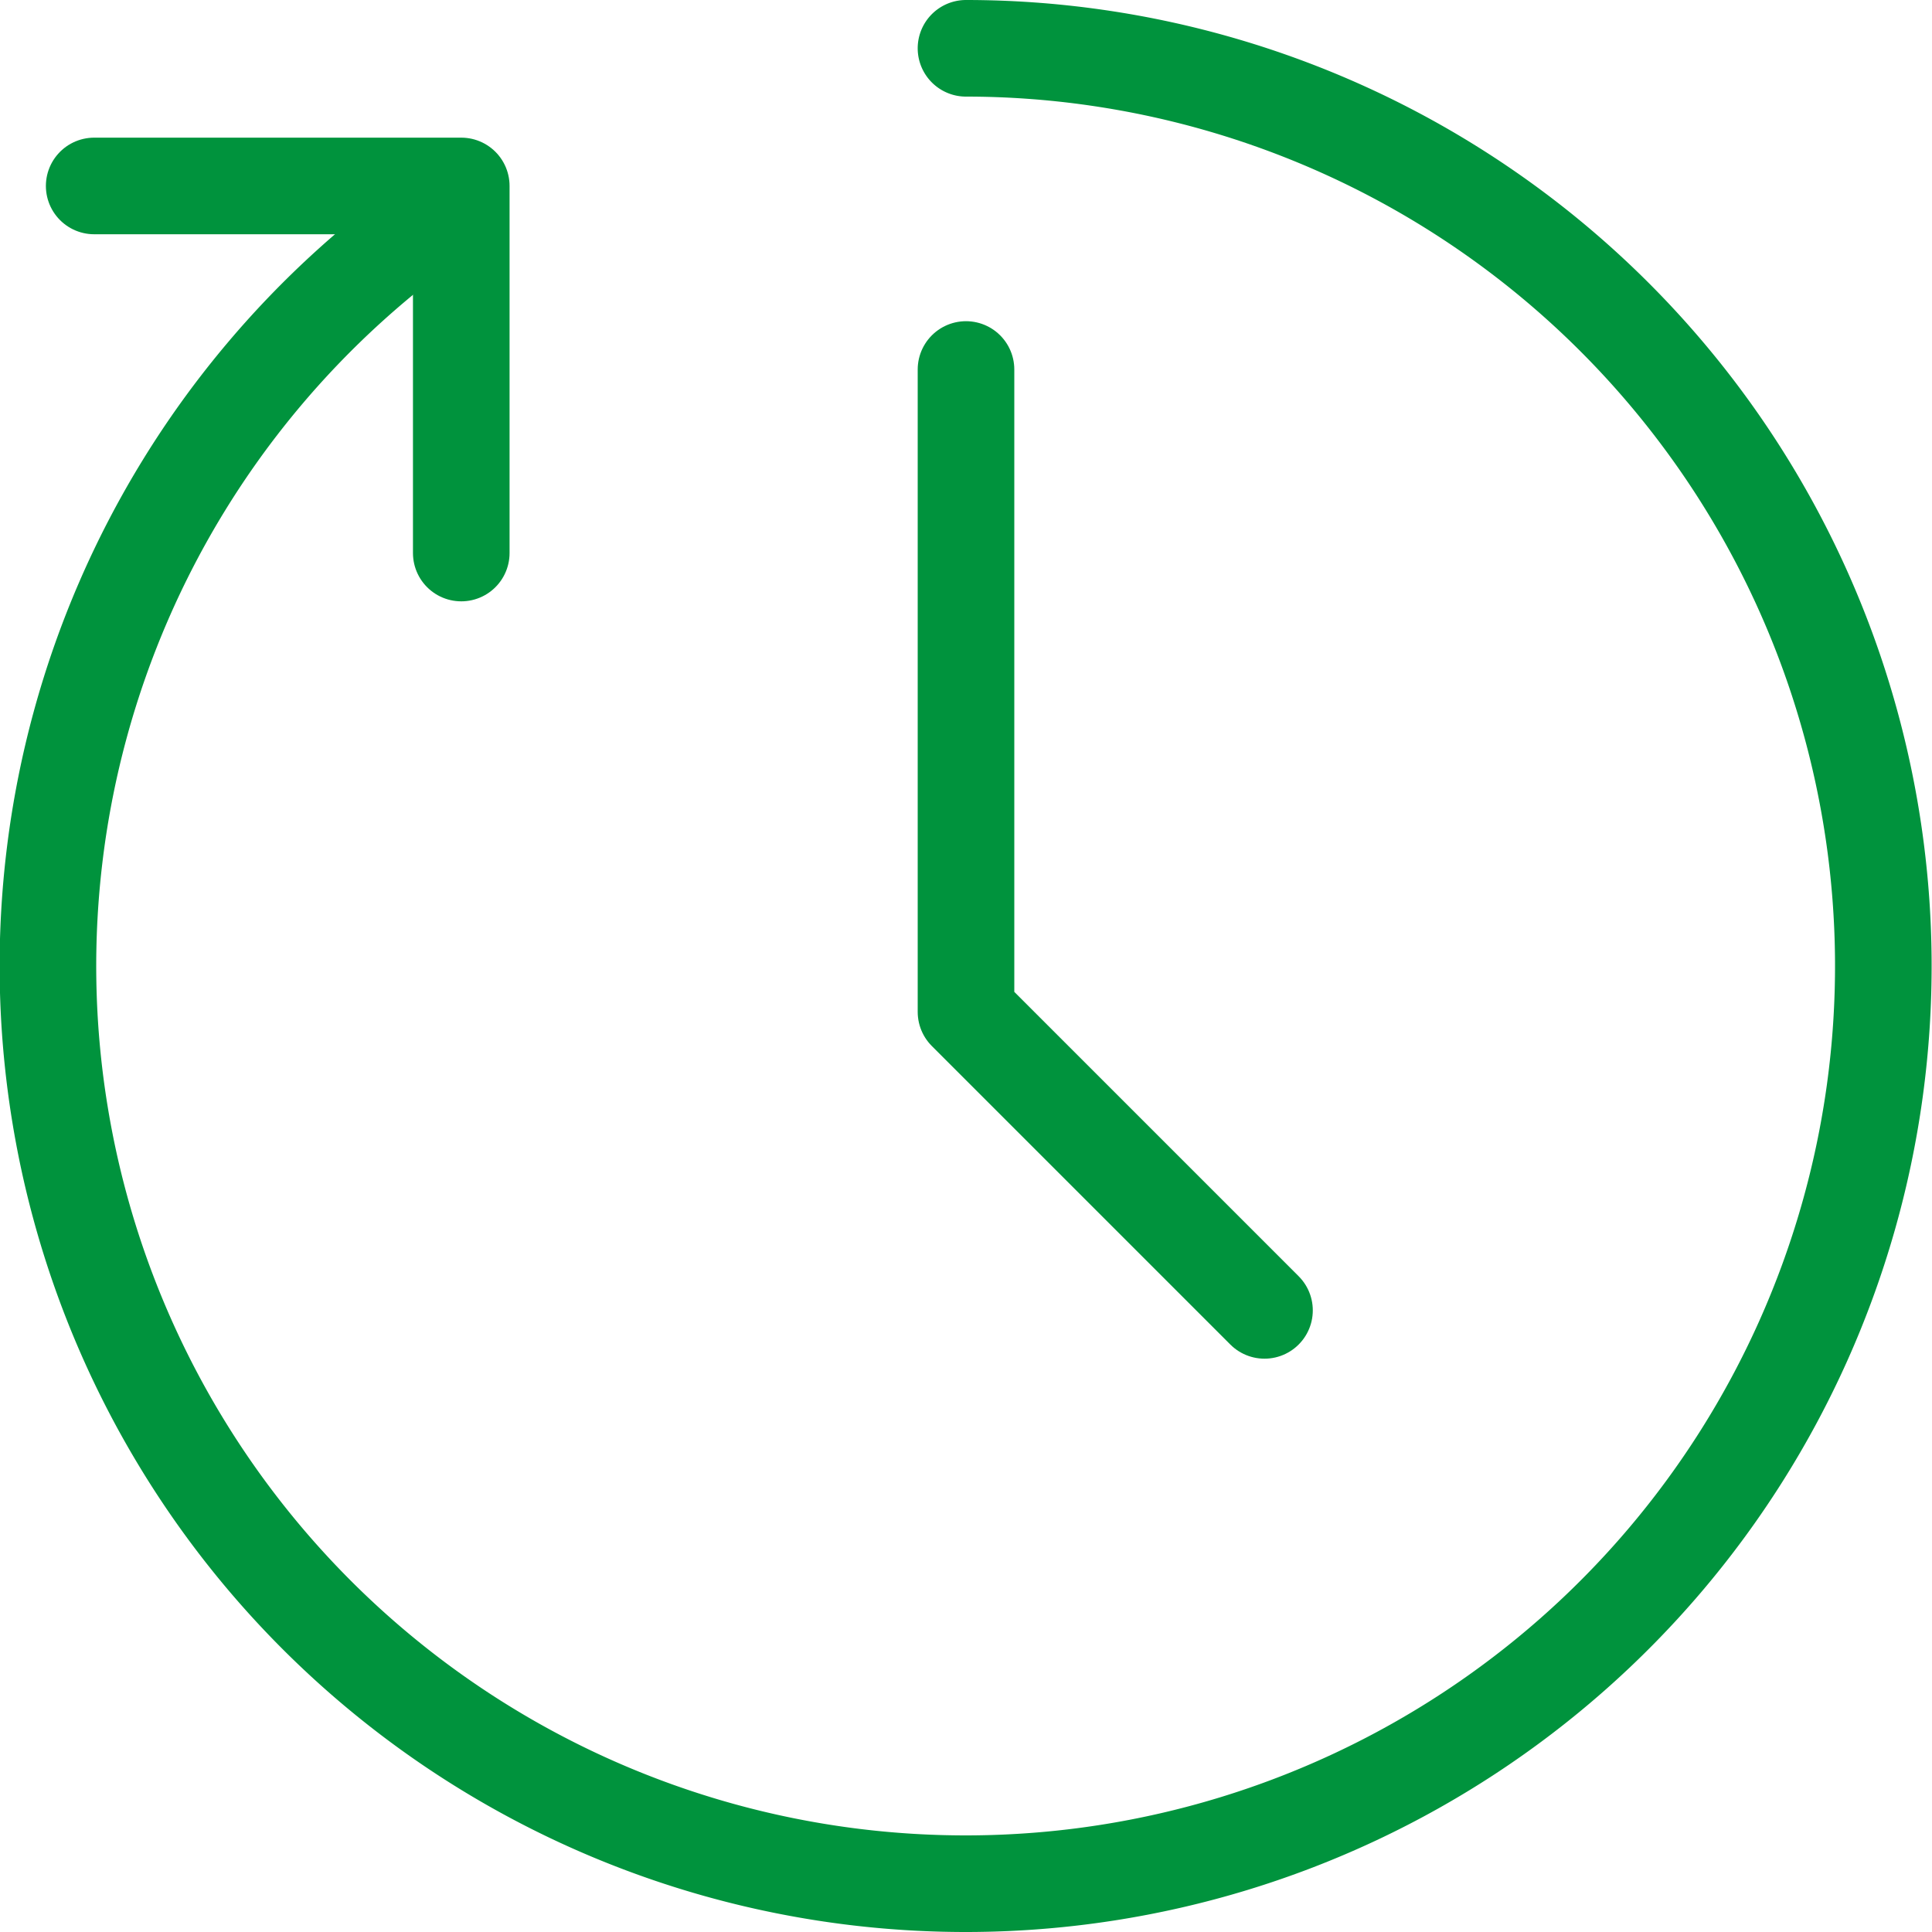
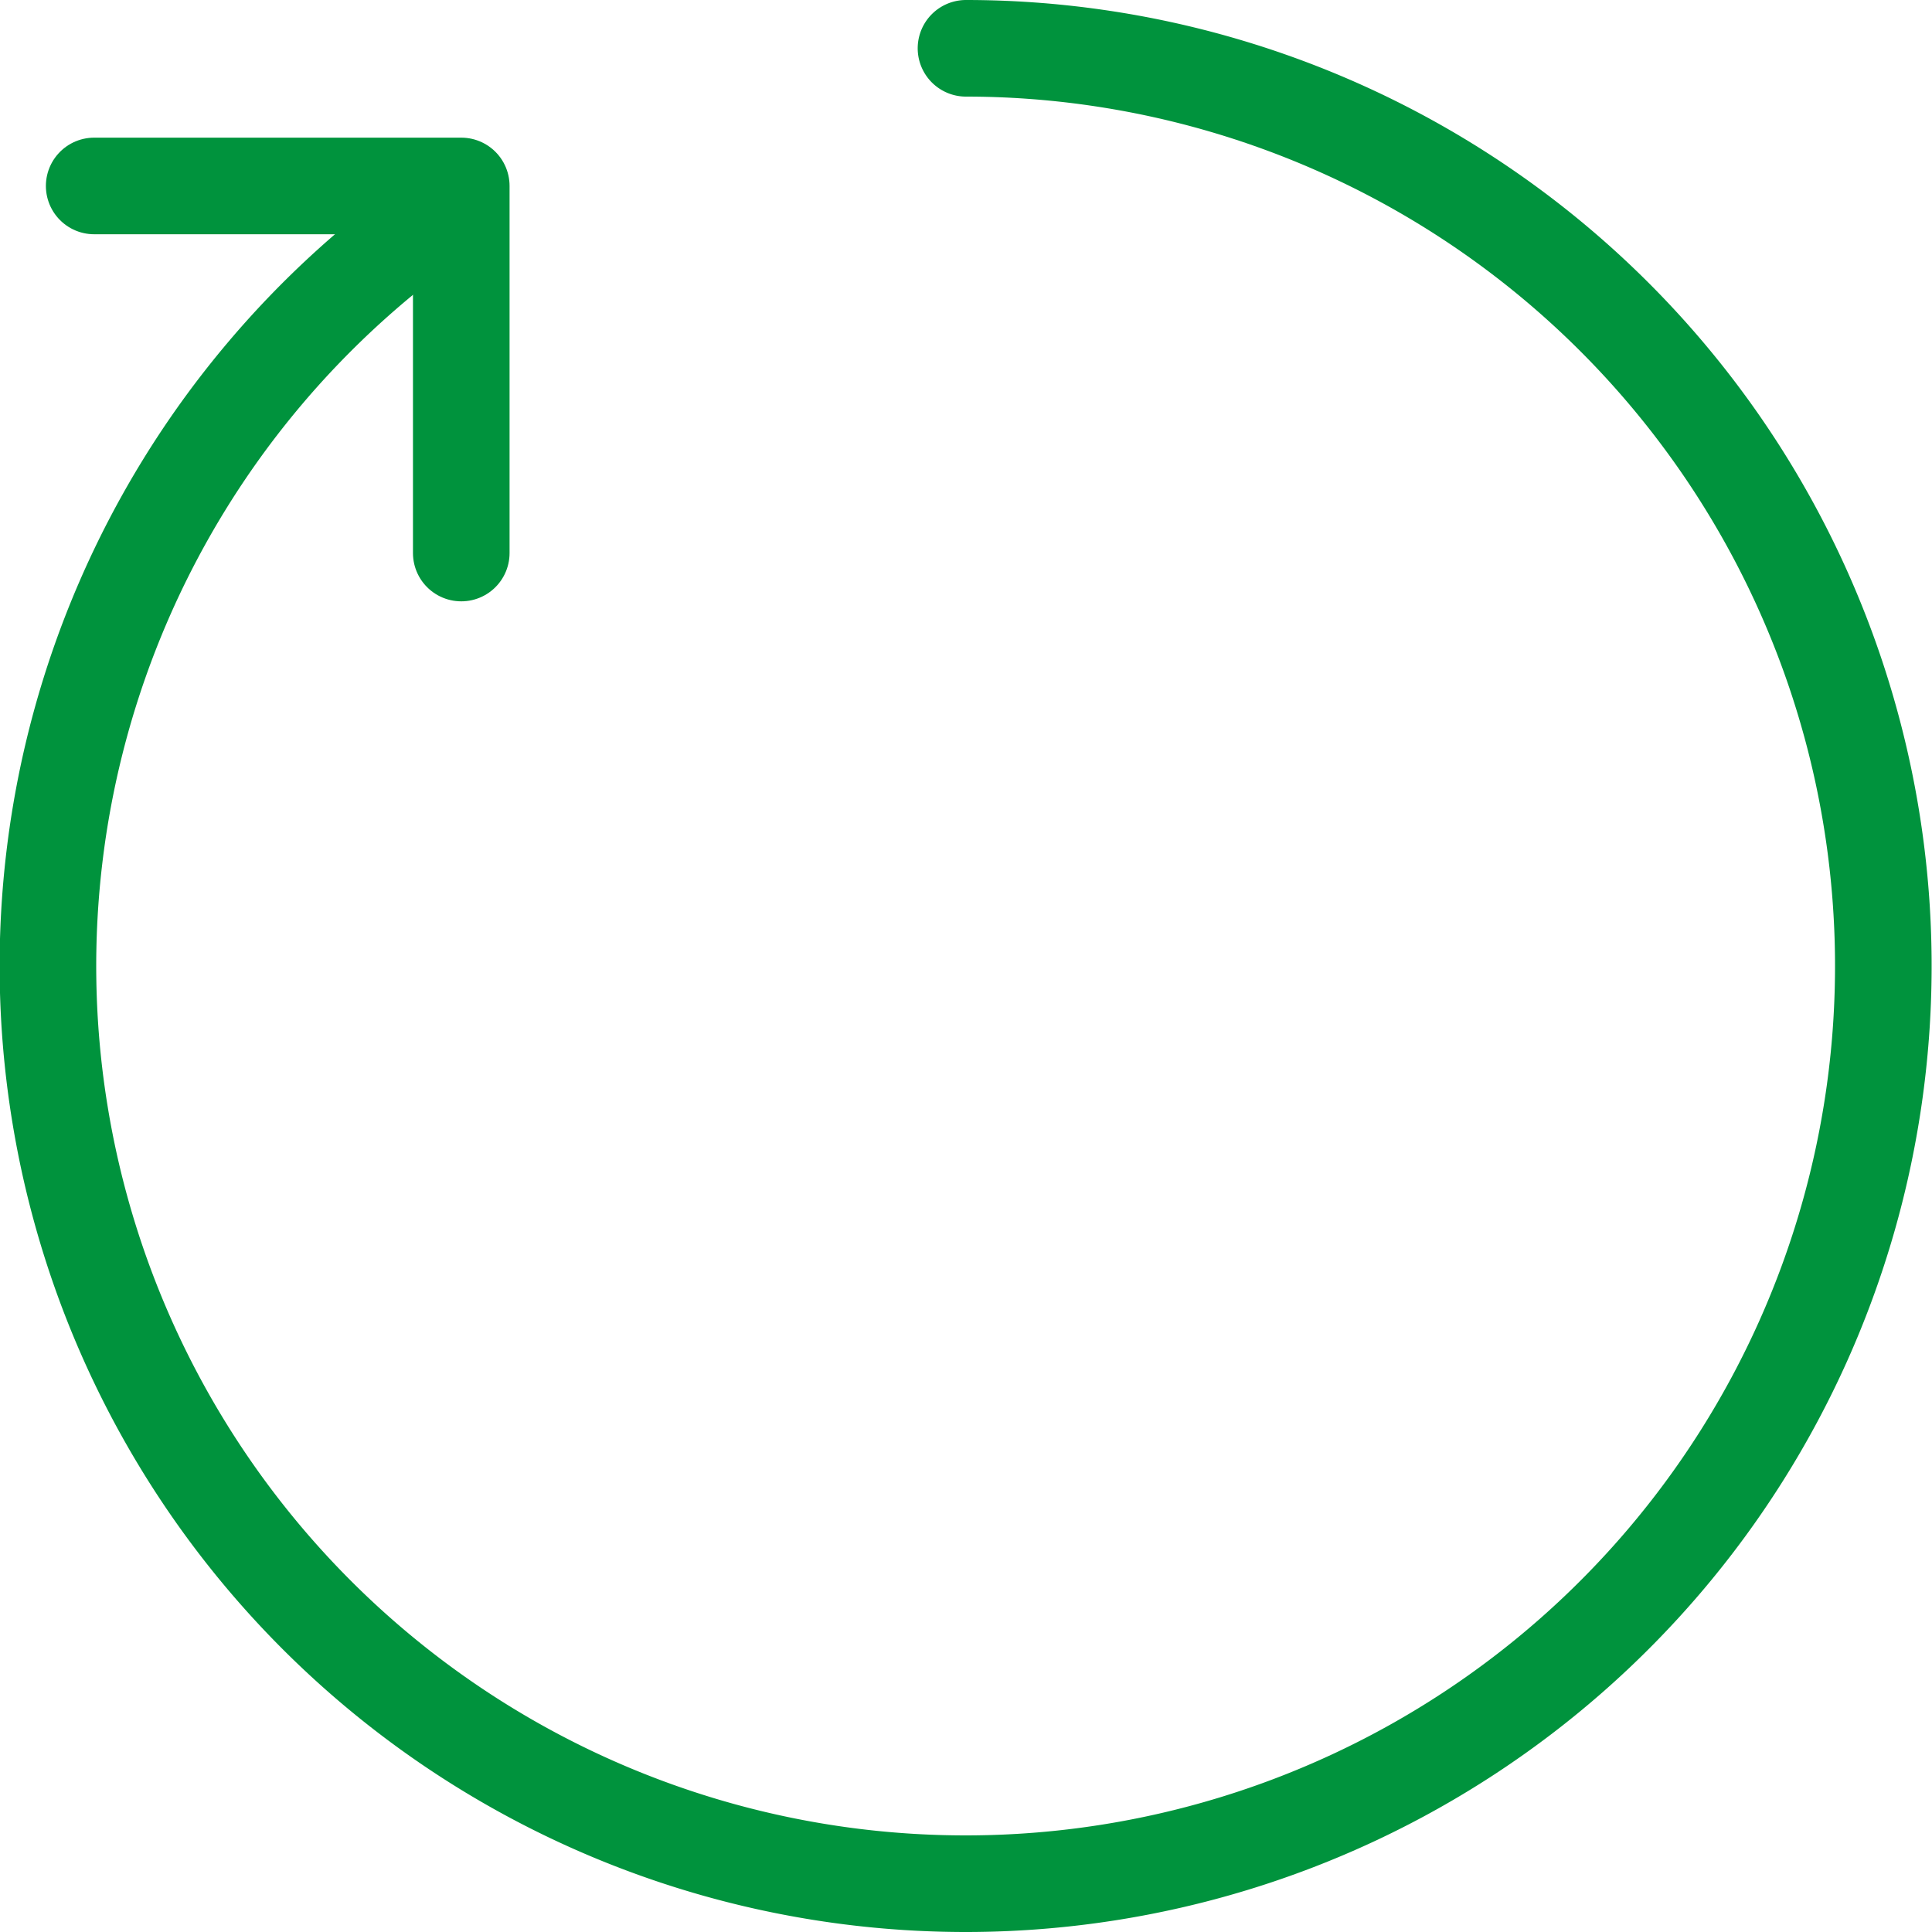
<svg xmlns="http://www.w3.org/2000/svg" id="Ebene_1" data-name="Ebene 1" width="40" height="40" viewBox="0 0 40 40">
  <defs>
    <style>.cls-1{fill:none;stroke:#00933d;stroke-linecap:round;stroke-linejoin:round;stroke-width:2px;}</style>
  </defs>
  <title>Zeit</title>
  <path class="cls-1" d="M9.38,4.24A19,19,0,1,0,20,1" />
-   <polyline class="cls-1" points="20 7.65 20 20.95 26.18 27.13" />
  <polyline class="cls-1" points="1.95 3.85 9.55 3.85 9.55 11.45" />
</svg>